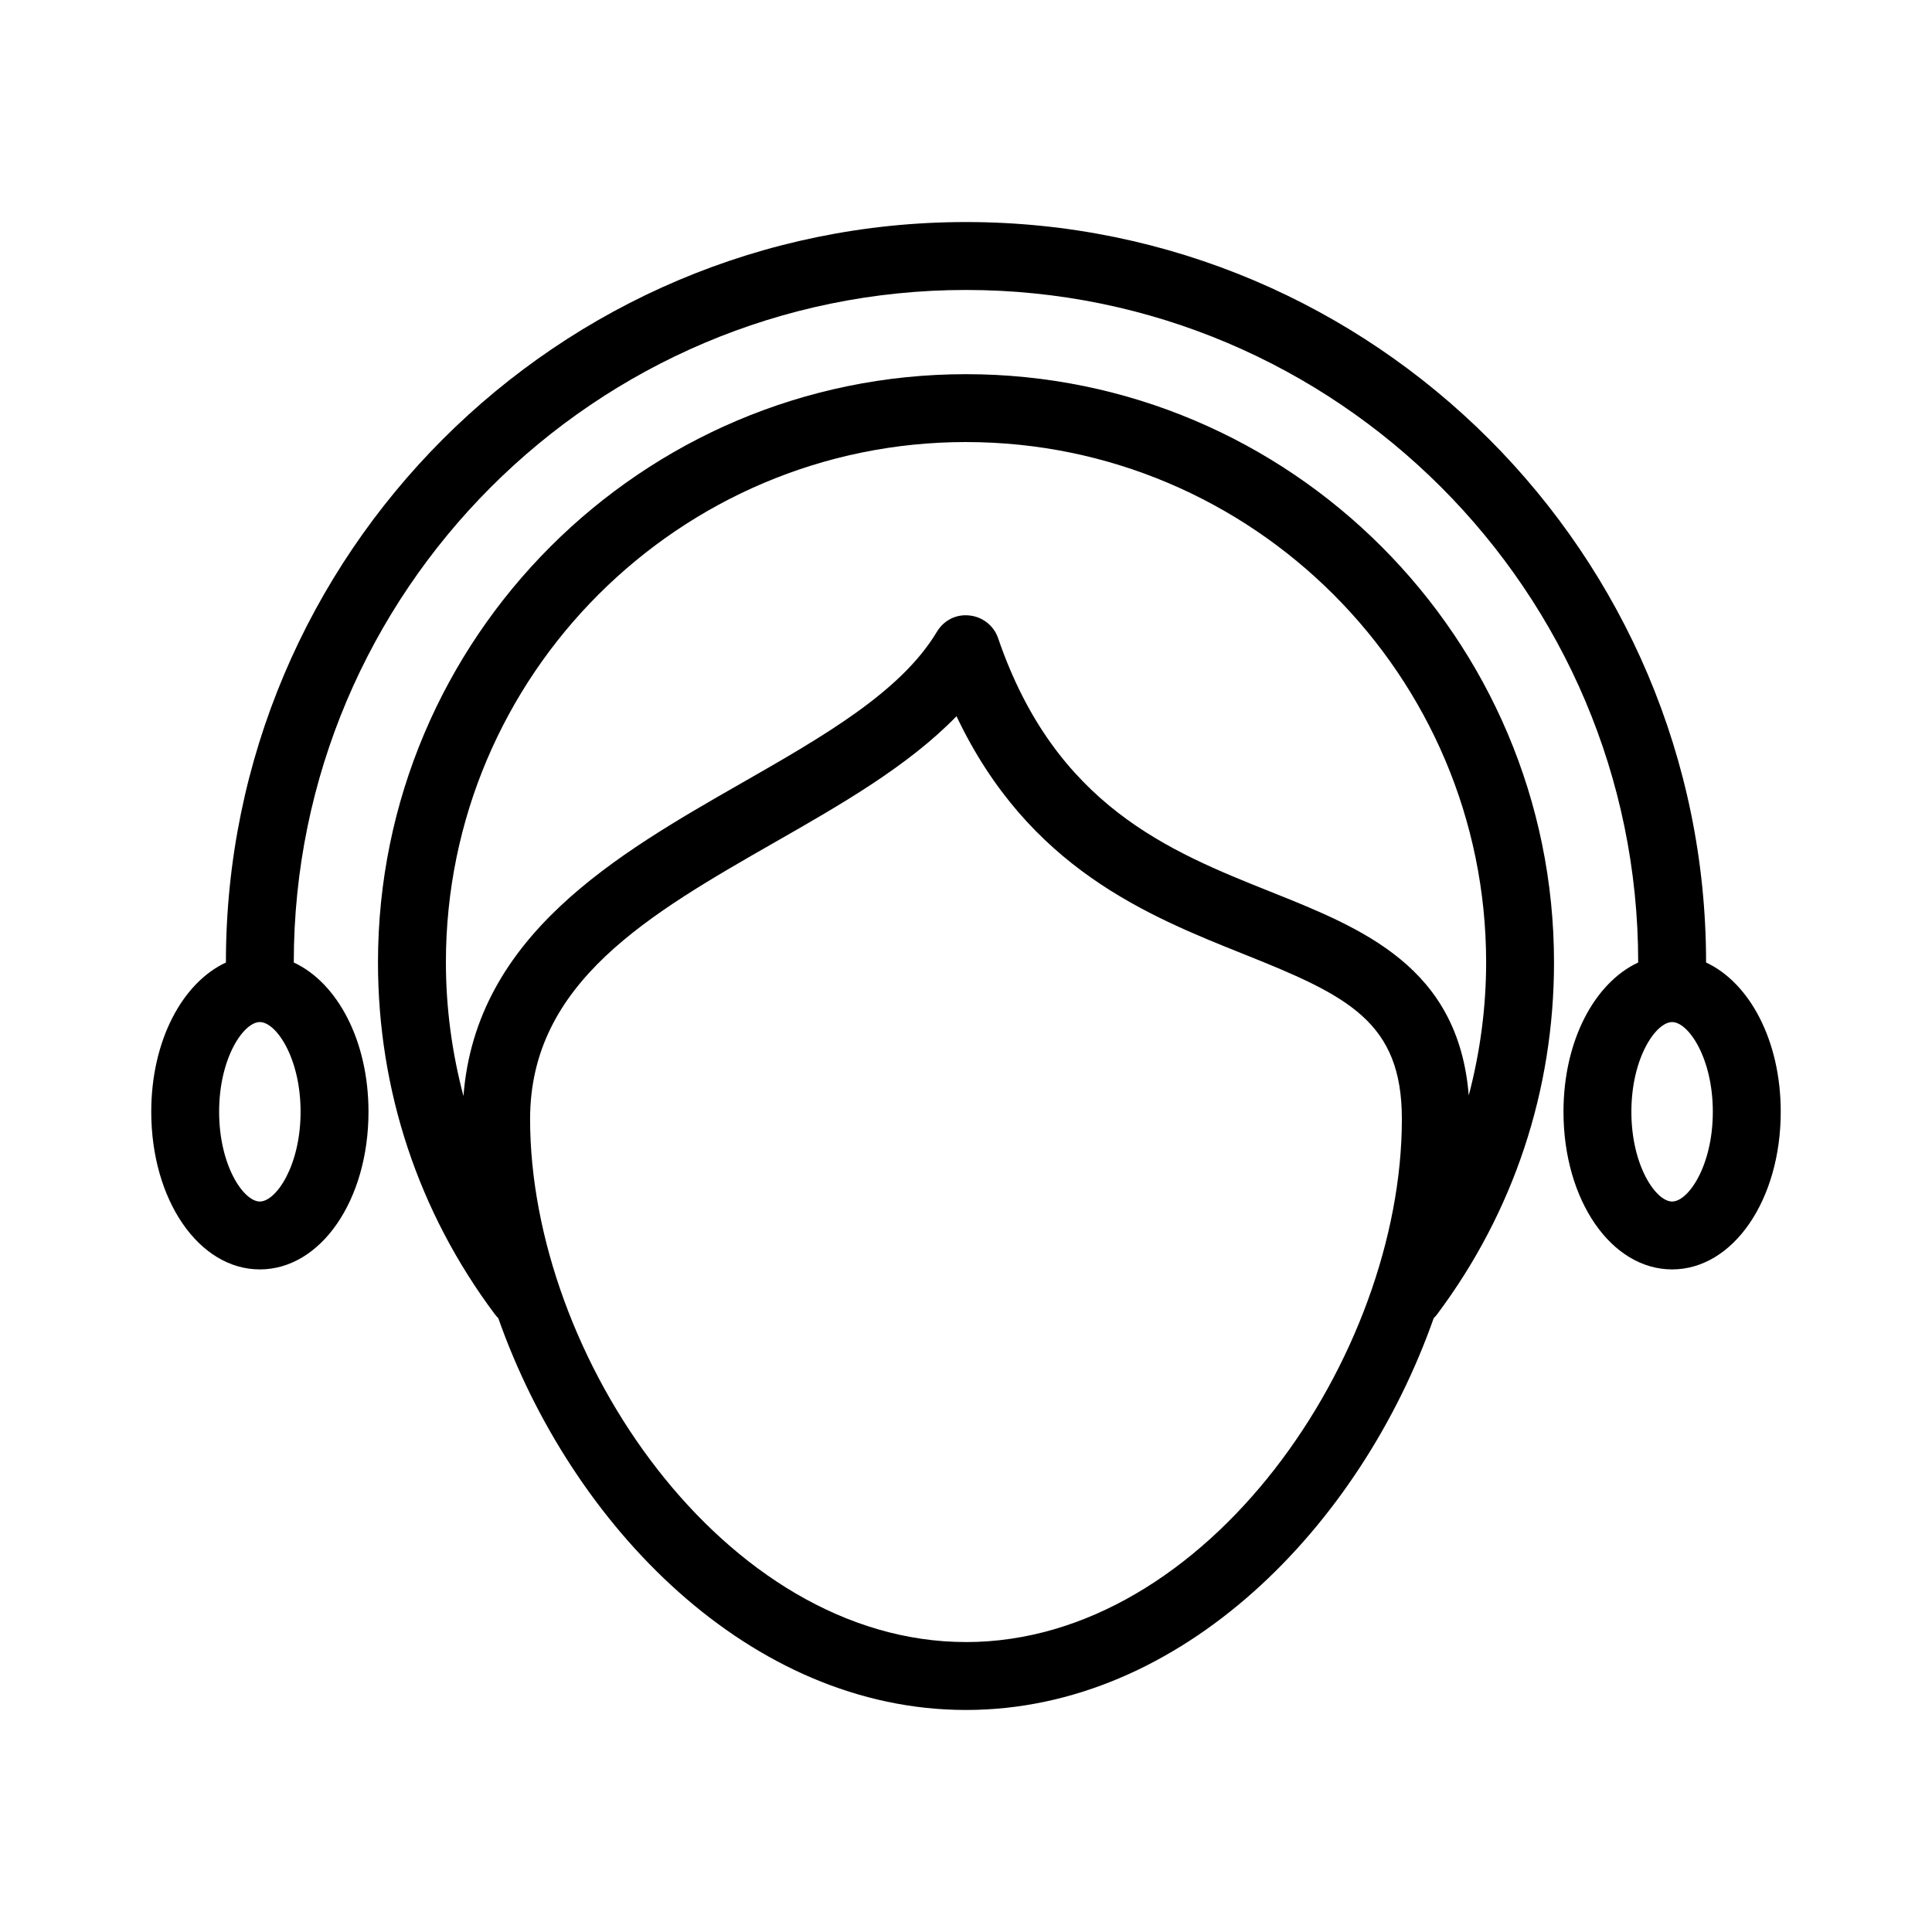
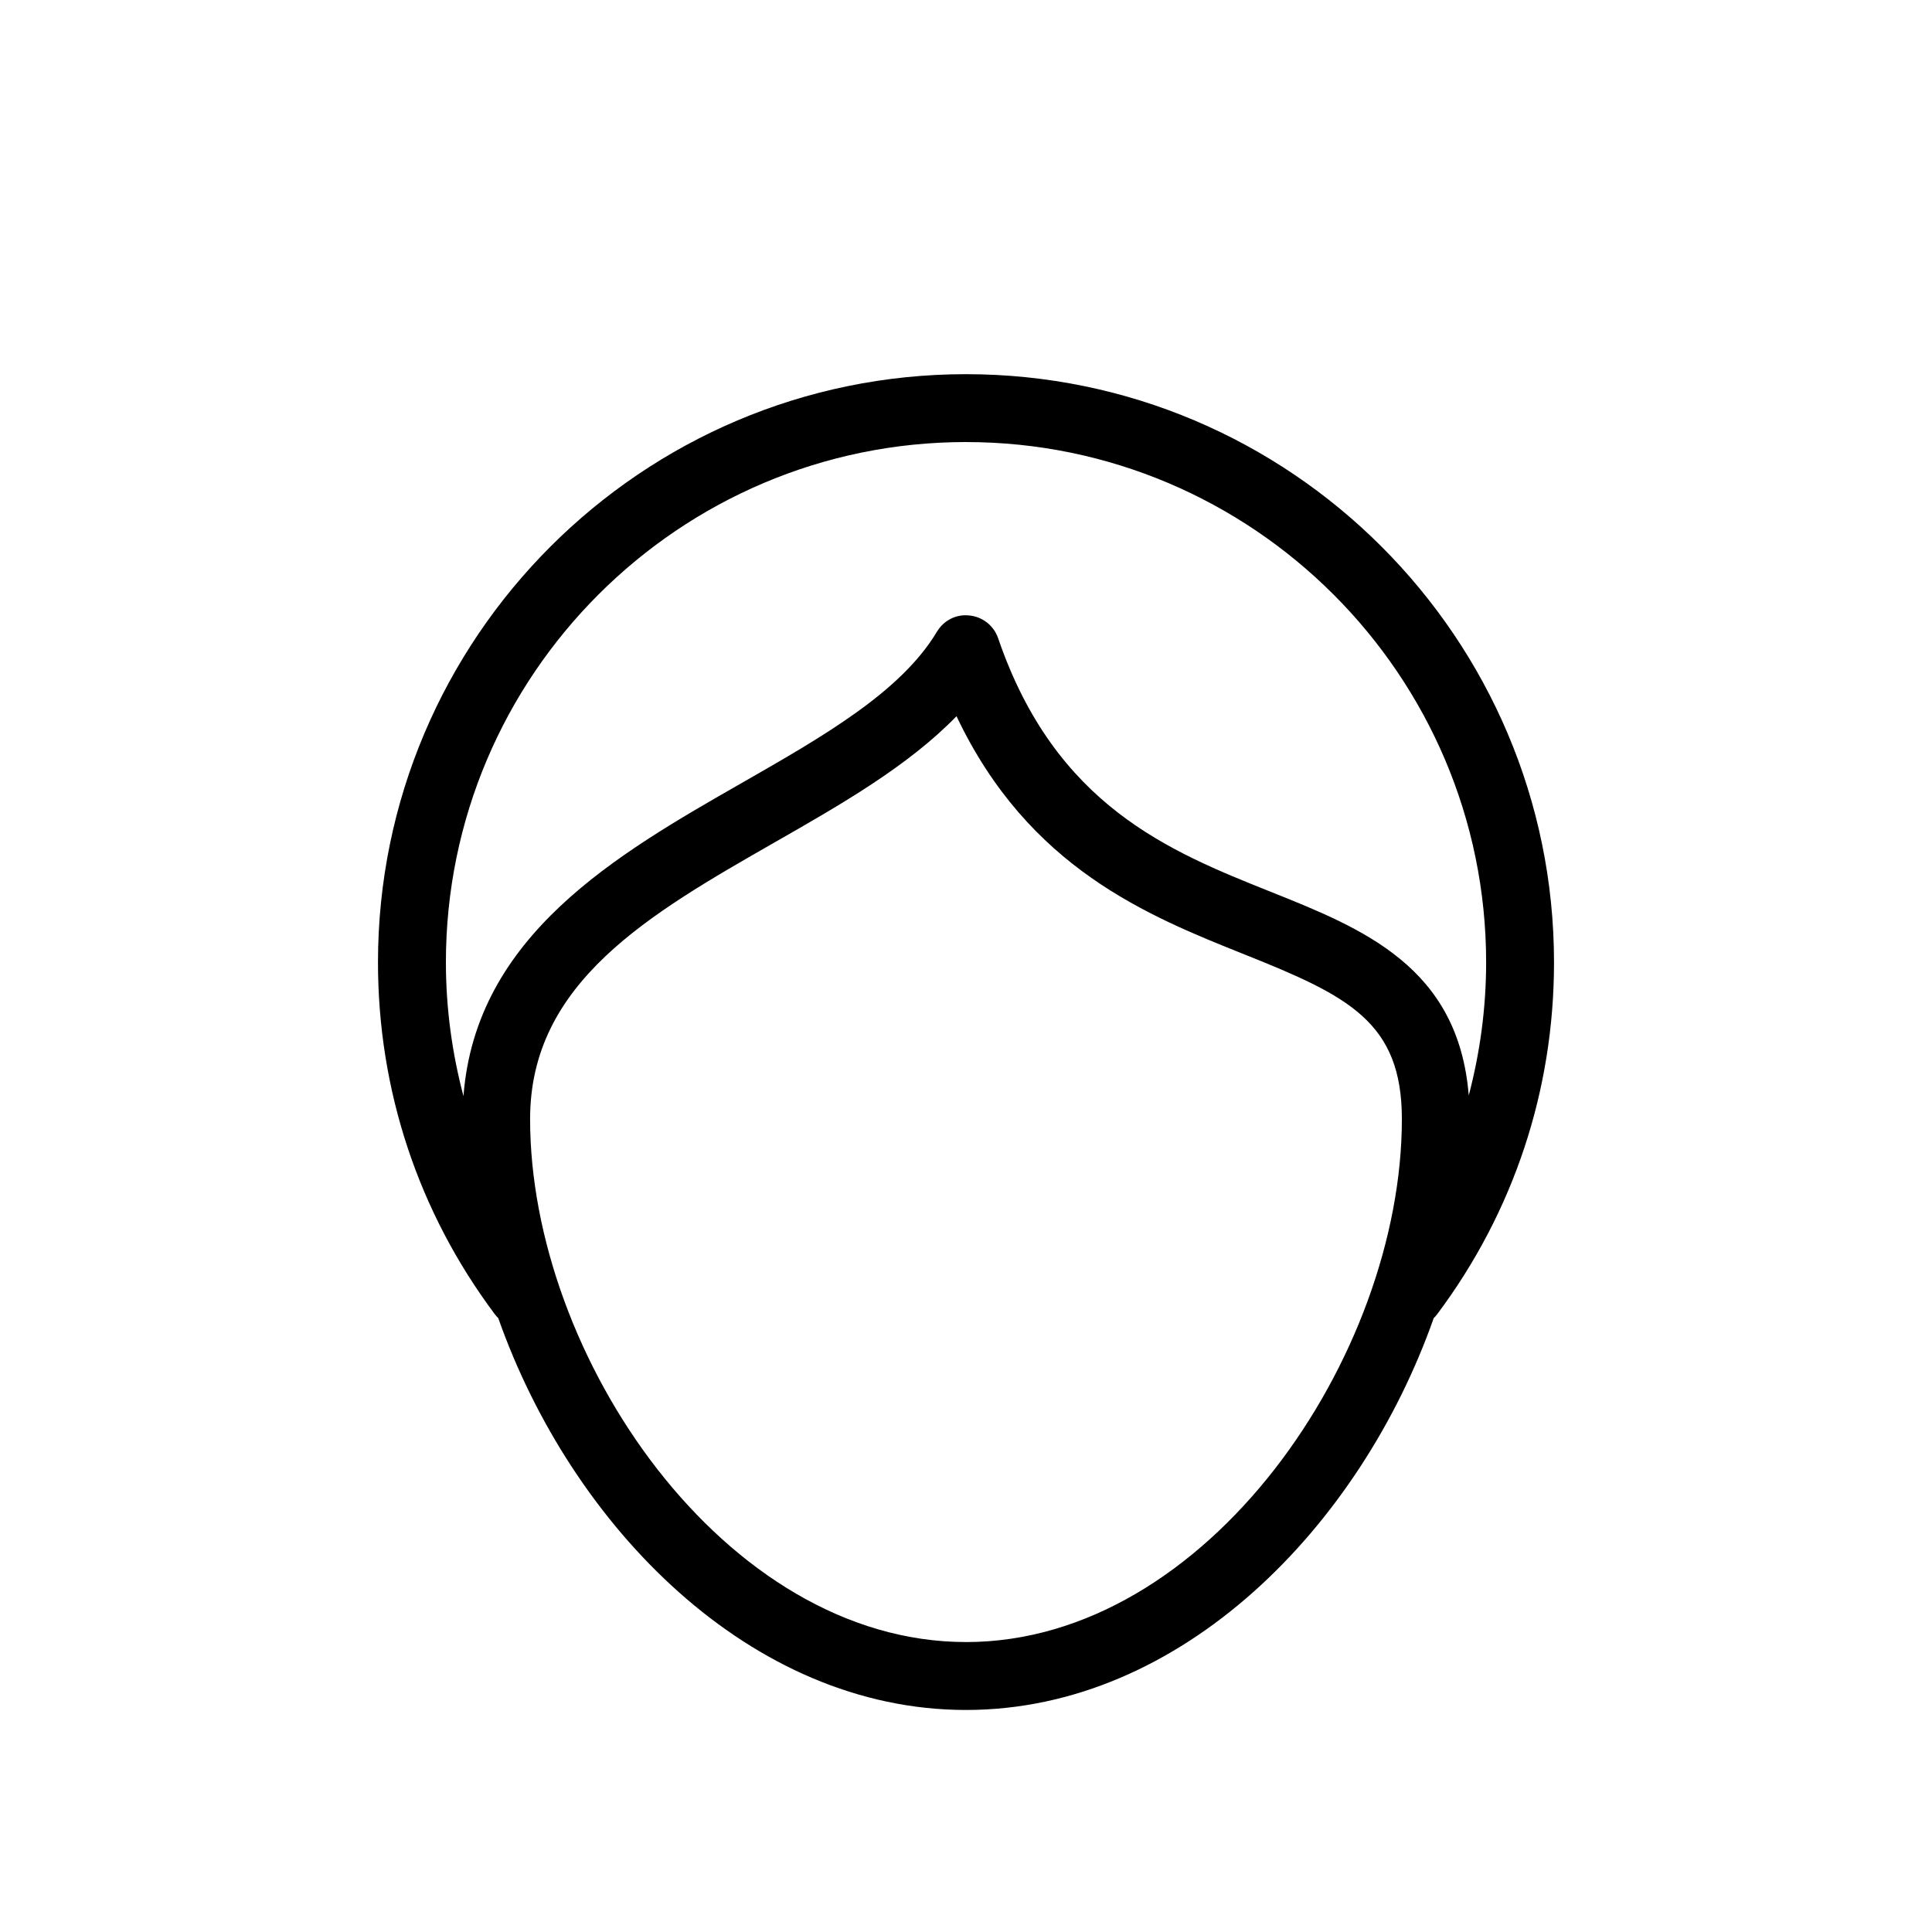
<svg xmlns="http://www.w3.org/2000/svg" fill="#000000" width="800px" height="800px" version="1.1" viewBox="144 144 512 512">
  <g>
    <path d="m276.04 493.3c19.438 55.164 66.781 103.86 123.96 103.86 57.172 0 104.51-48.688 123.95-103.85 0.004-0.004 0.008-0.004 0.012-0.008 0.344-0.332 0.66-0.684 0.941-1.07 20.234-27.059 30.926-59.285 30.926-93.191 0-85.949-69.906-155.88-155.83-155.88s-155.83 69.926-155.83 155.88c0 33.902 10.691 66.129 30.926 93.191 0.281 0.379 0.59 0.73 0.922 1.055 0.008 0.004 0.02 0.008 0.027 0.016zm123.96 85.859c-63.988 0-115.52-75.82-115.52-138.59 0-36.258 31.551-54.305 64.953-73.414 17.406-9.945 35.258-20.156 48.051-33.352 19.109 40.273 50.641 52.871 76.496 63.203 27.289 10.91 41.531 17.801 41.531 43.559-0.004 62.777-51.531 138.6-115.52 138.6zm0-318.01c76.004 0 137.84 61.852 137.84 137.88 0 12.074-1.609 23.879-4.606 35.27-2.75-34.055-28.039-44.203-52.57-54-26.699-10.676-56.957-22.766-72.148-67.16-1.133-3.312-4.086-5.668-7.574-6.027-3.574-0.422-6.863 1.316-8.652 4.312-9.566 15.965-30.074 27.691-51.773 40.105-33.141 18.949-70.414 40.375-73.695 82.945-3.027-11.445-4.652-23.312-4.652-35.449-0.008-76.027 61.824-137.88 137.83-137.88z" />
-     <path d="m596.12 399.07c0-0.016 0.008-0.031 0.008-0.047 0-108.17-87.988-196.18-196.13-196.18-108.14 0-196.13 88.004-196.13 196.18 0 0.016 0.012 0.031 0.012 0.047-11.582 5.387-19.797 20.742-19.797 39.559 0 23.422 12.641 41.777 28.781 41.777 16.148 0 28.789-18.352 28.789-41.777 0-18.82-8.223-34.176-19.805-39.559 0-0.016 0.008-0.031 0.008-0.047 0.004-98.25 79.918-178.18 178.14-178.18 98.223 0 178.14 79.934 178.14 178.18 0 0.016 0.008 0.031 0.008 0.047-11.582 5.383-19.805 20.742-19.805 39.559 0 23.422 12.645 41.777 28.789 41.777 16.141 0 28.785-18.355 28.785-41.777 0-18.816-8.219-34.172-19.797-39.559zm-383.26 63.344c-4.297 0-10.789-9.492-10.789-23.785 0-14.293 6.492-23.773 10.789-23.773s10.797 9.48 10.797 23.773c0 14.293-6.5 23.785-10.797 23.785zm374.27 0c-4.297 0-10.797-9.488-10.797-23.781 0-14.293 6.5-23.773 10.797-23.773 4.293-0.004 10.785 9.477 10.785 23.77 0 14.293-6.492 23.785-10.785 23.785z" />
  </g>
</svg>